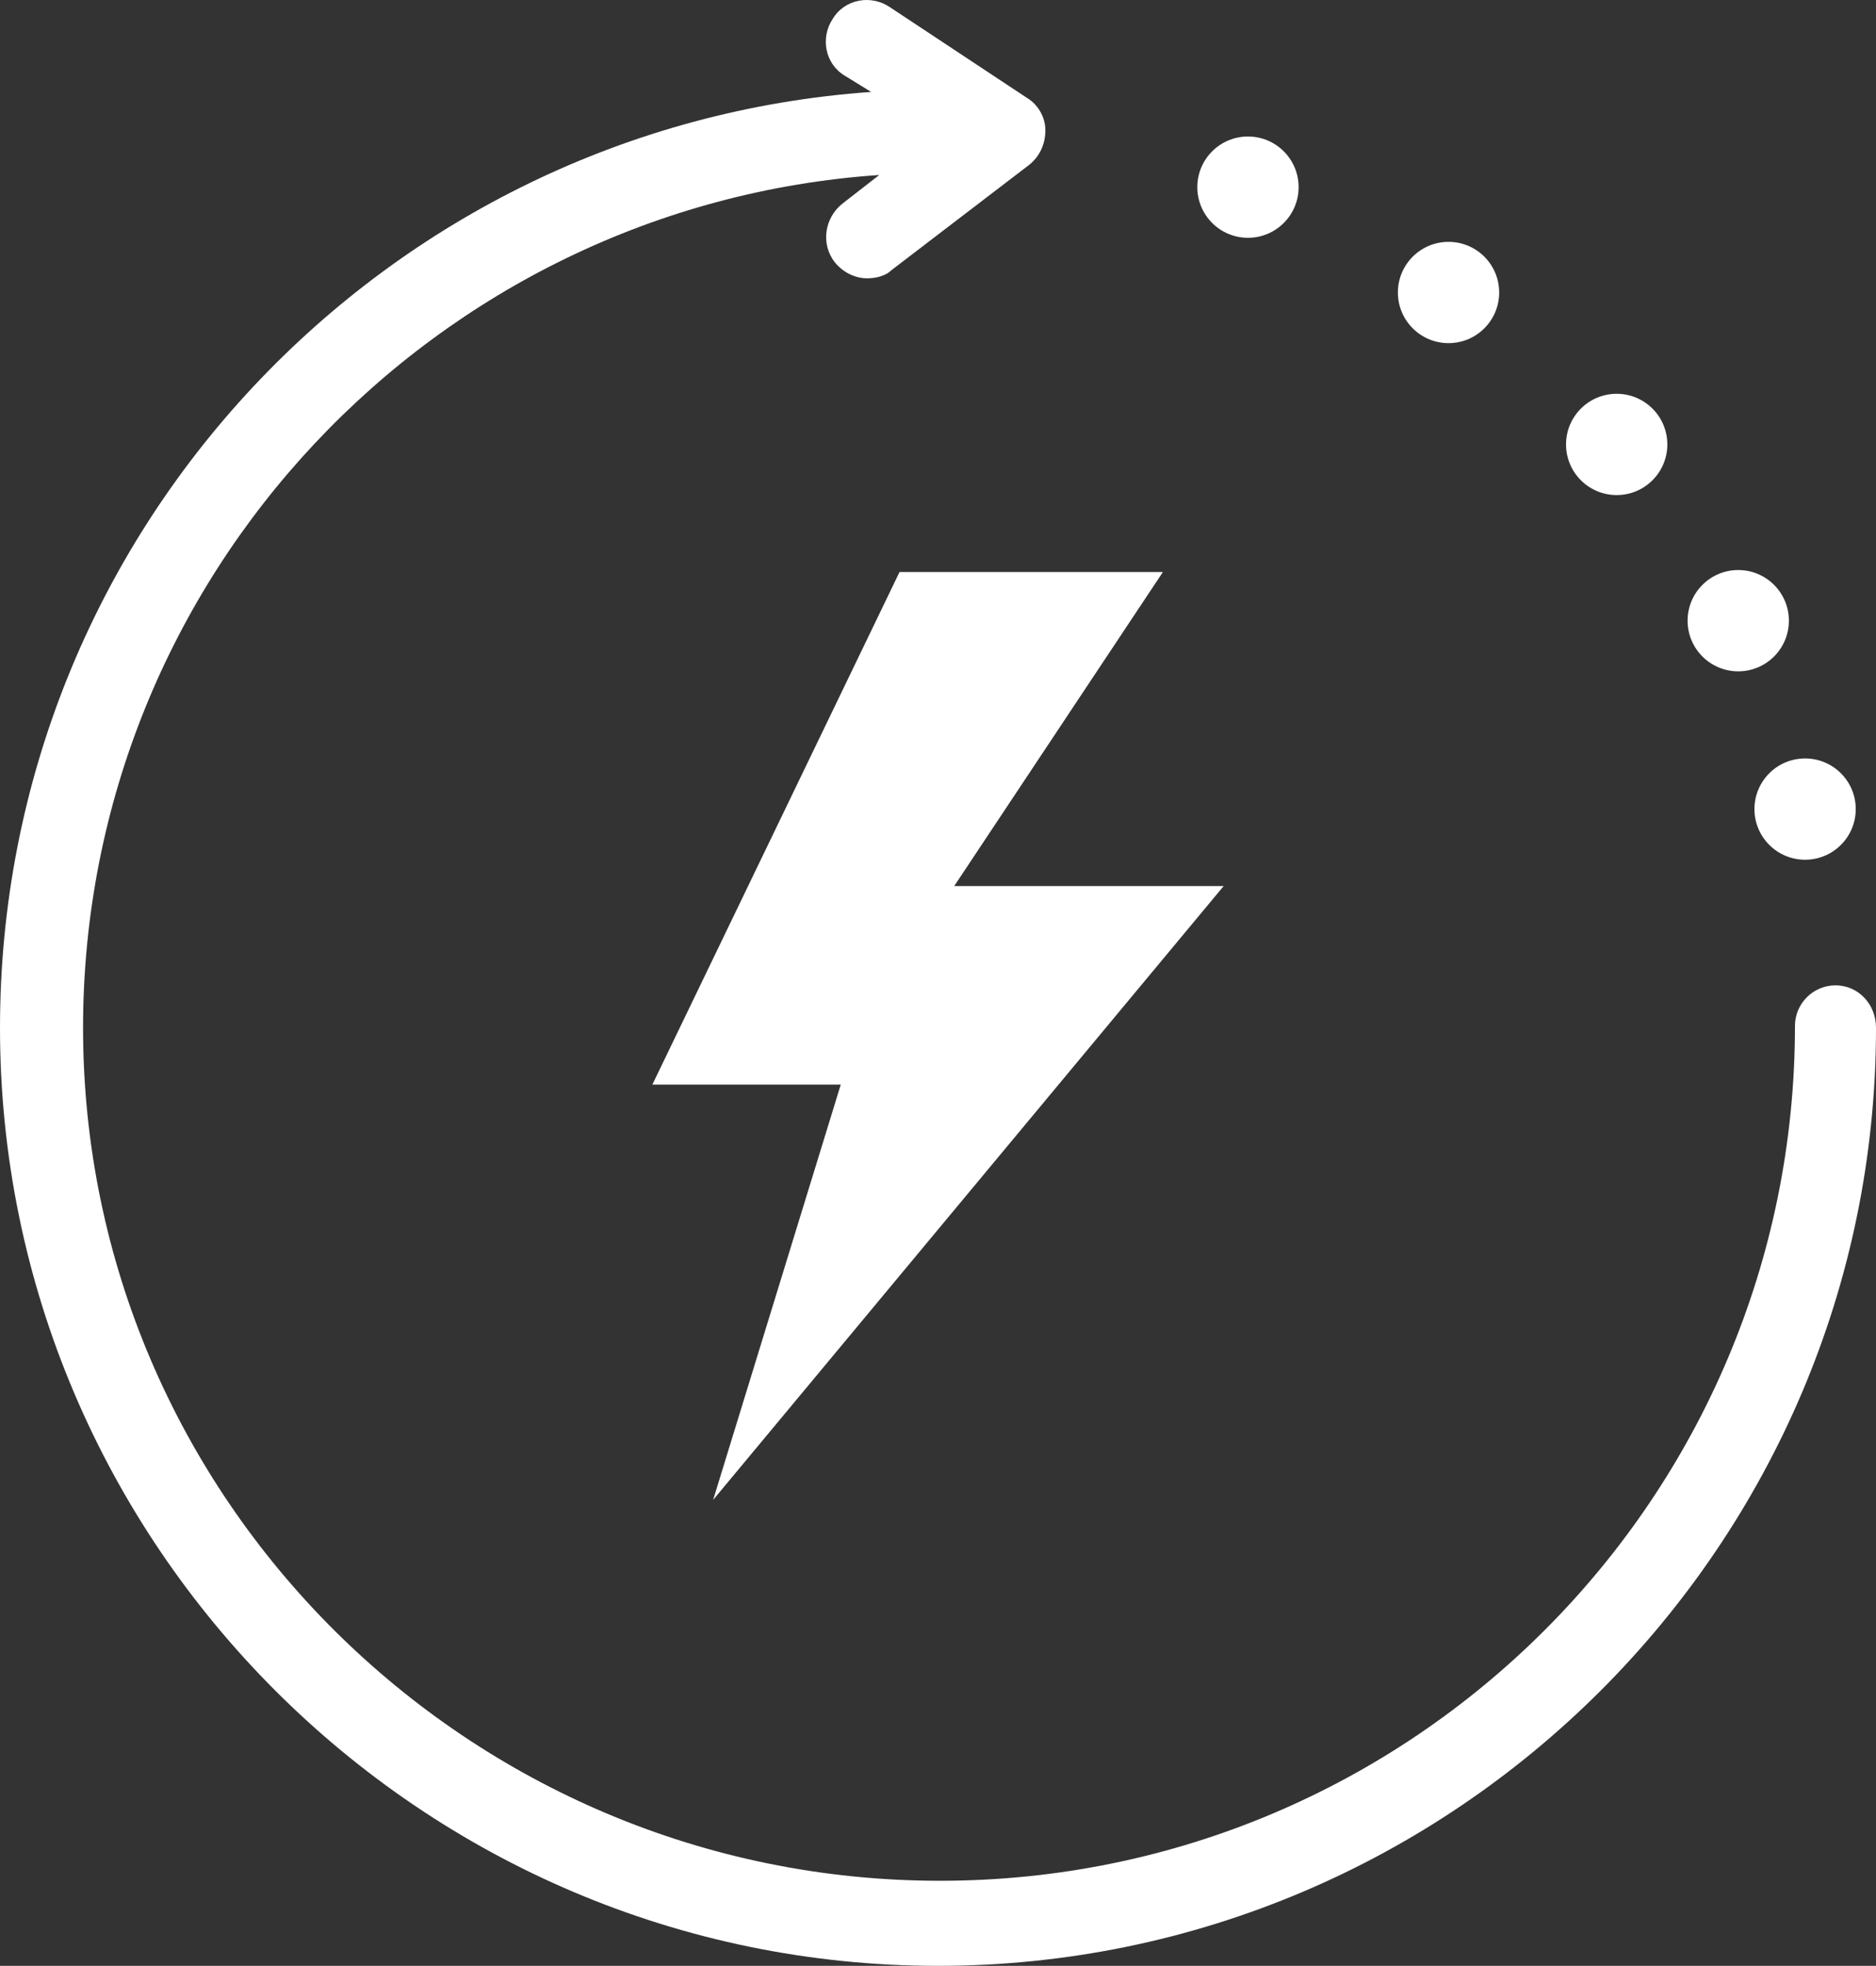
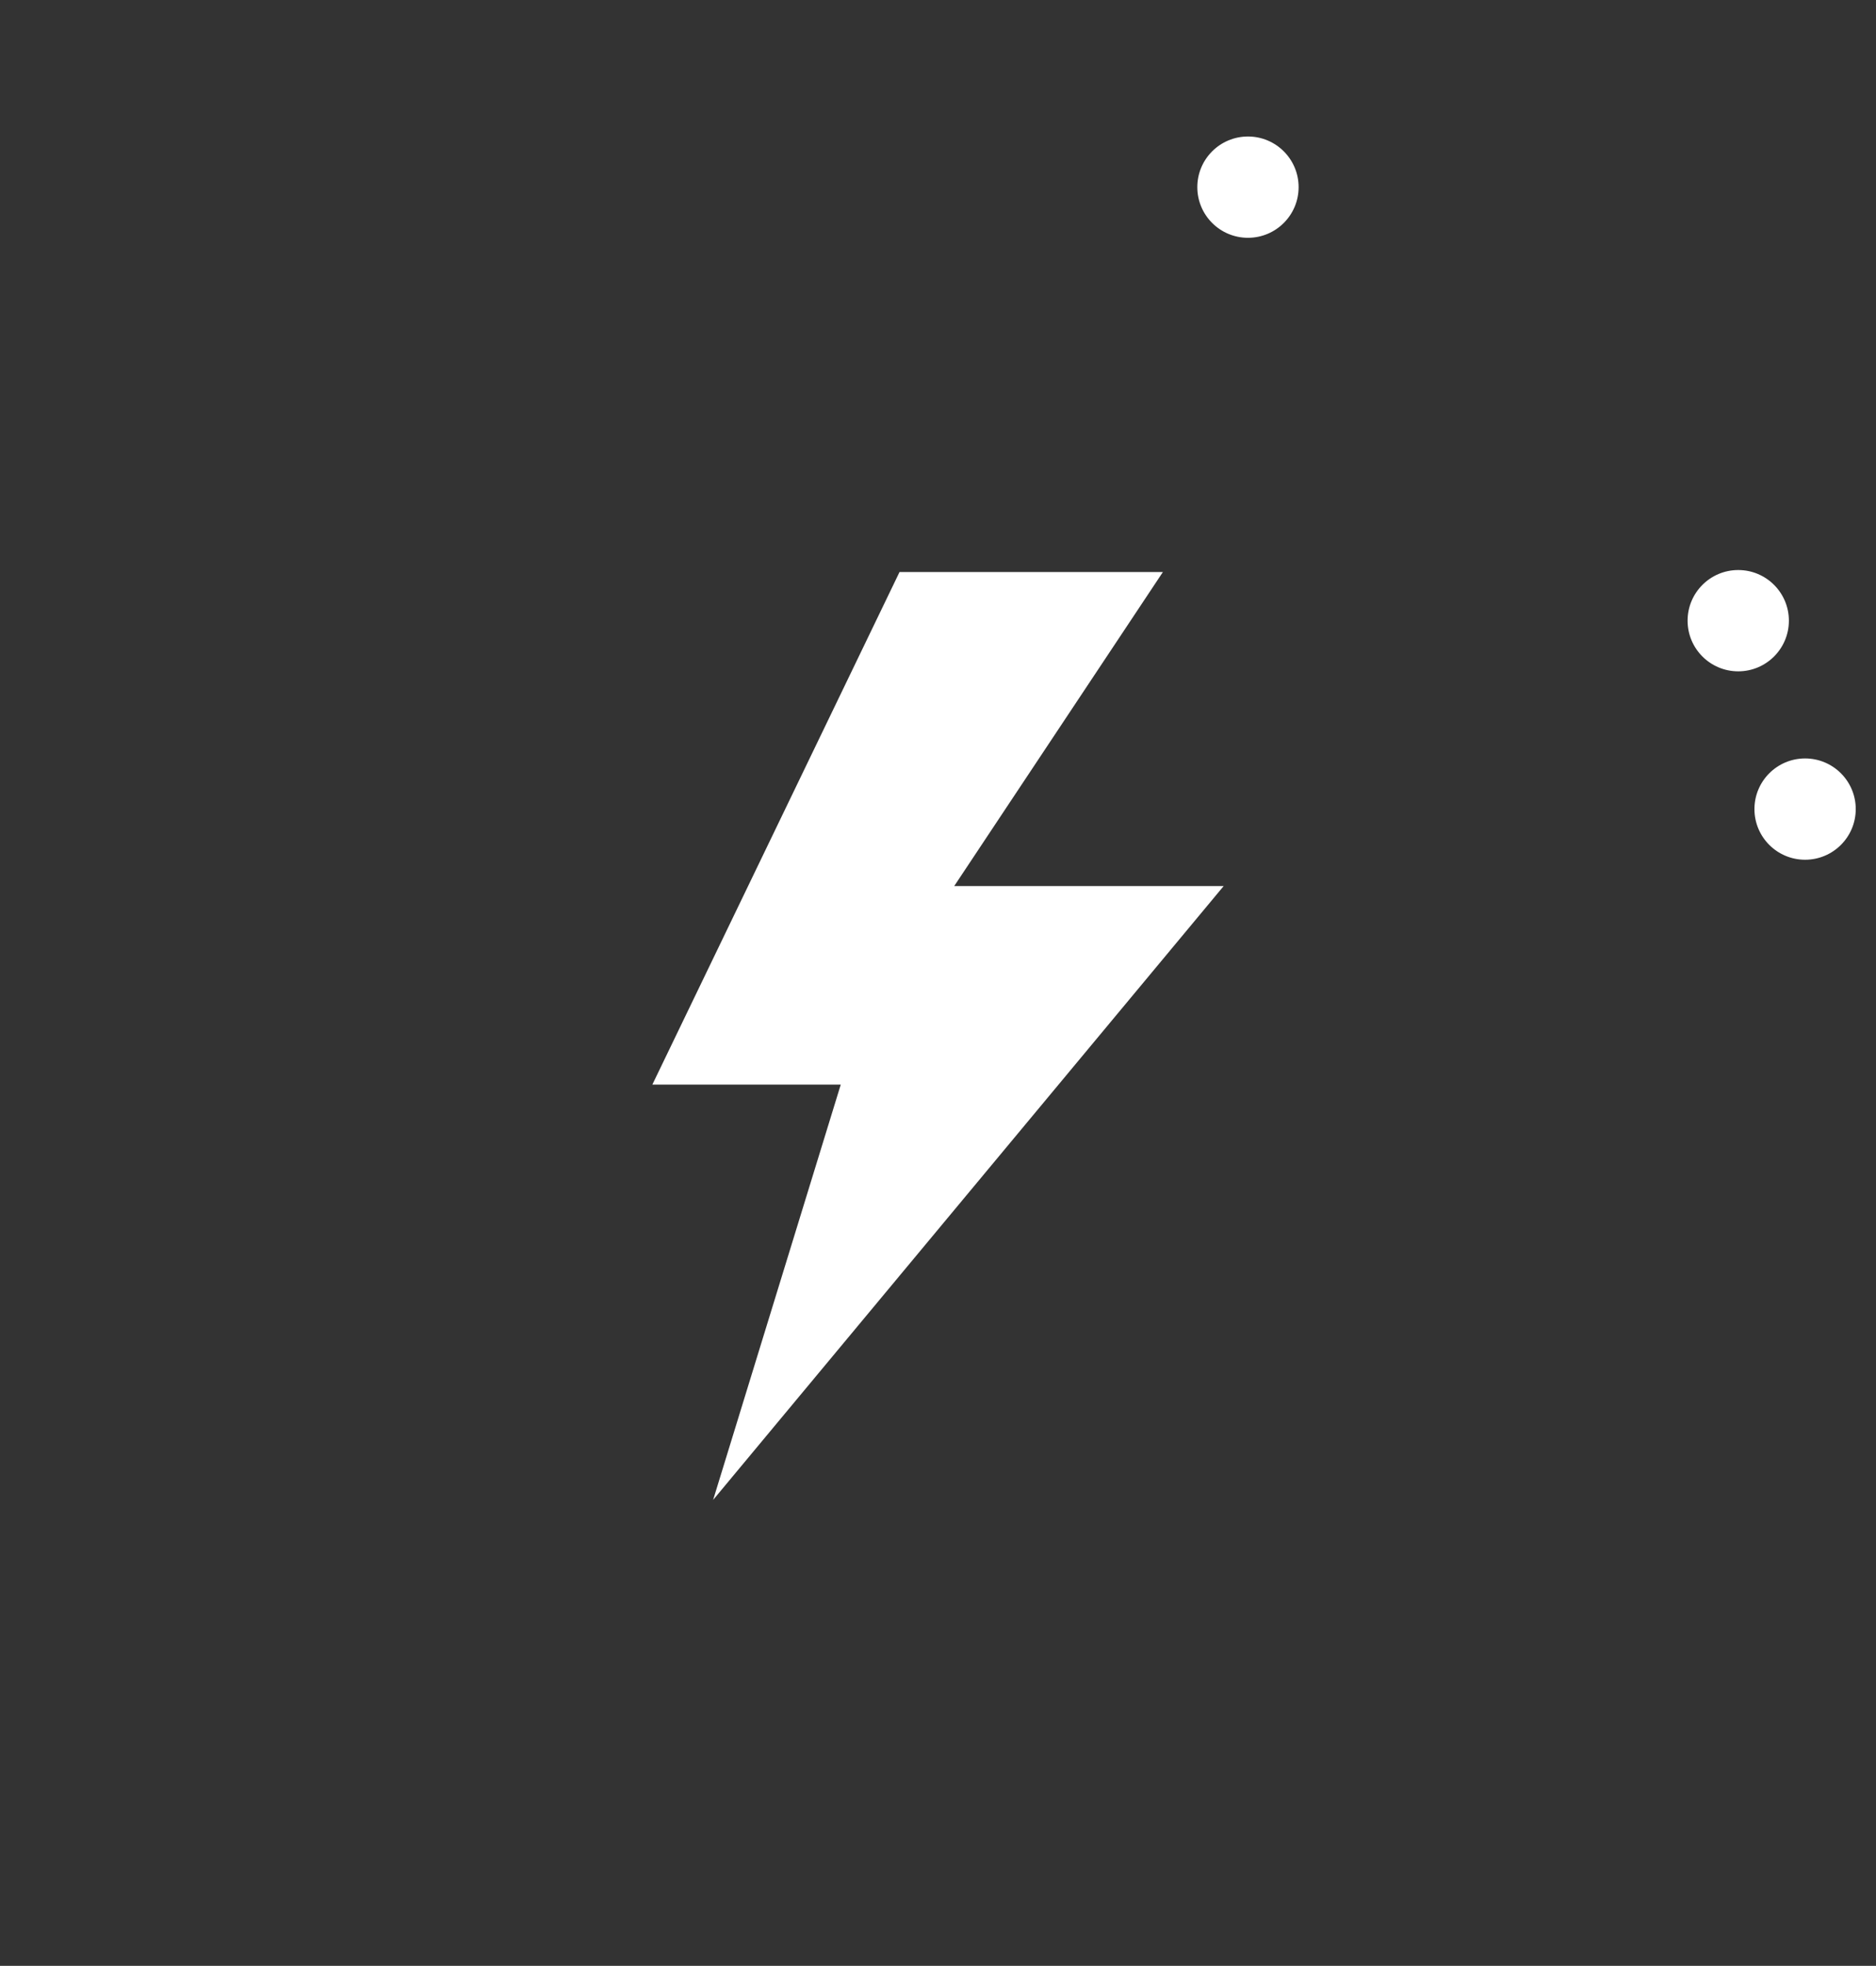
<svg xmlns="http://www.w3.org/2000/svg" xmlns:ns1="http://sodipodi.sourceforge.net/DTD/sodipodi-0.dtd" xmlns:ns2="http://www.inkscape.org/namespaces/inkscape" version="1.1" x="0px" y="0px" viewBox="0 0 92.6 97.037" xml:space="preserve" id="svg6" ns1:docname="energie-icone.svg" width="92.6" height="97.037" ns2:version="1.3.2 (091e20e, 2023-11-25)">
  <rect x="0" y="0" width="92.6" height="97.037" fill="#333333" stroke="none" />
  <defs id="defs6" />
  <ns1:namedview id="namedview6" pagecolor="#ffffff" bordercolor="#000000" borderopacity="0.25" ns2:showpageshadow="2" ns2:pageopacity="0.0" ns2:pagecheckerboard="0" ns2:deskcolor="#d1d1d1" ns2:zoom="1.888" ns2:cx="46.610169" ns2:cy="60.911017" ns2:window-width="1440" ns2:window-height="449" ns2:window-x="0" ns2:window-y="25" ns2:window-maximized="0" ns2:current-layer="svg6" />
-   <path d="m 90.6,48.638 c -1.1,0 -2,0.9 -2,2 0,23.3 -18.9,42.2 -42.2,42.2 -23.3,0 -42.3,-18.9 -42.3,-42.1 0,-22.3 17.4,-40.6 39.3,-42.1 l -1.8,1.4 c -0.9,0.7 -1.1,2 -0.4,2.9 0.4,0.5 1,0.8 1.6,0.8 0.4,0 0.9,-0.1 1.2,-0.4 l 6.8,-5.2 c 0.5,-0.4 0.8,-1 0.8,-1.7 0,-0.7 -0.4,-1.3 -0.9,-1.6 l -6.8,-4.5 c -0.9,-0.6 -2.2,-0.4 -2.8,0.6 -0.6,0.9 -0.4,2.2 0.6,2.8 l 1.3,0.8 c -24,1.7 -43,21.7 -43,46.2 0,25.5 20.8,46.3 46.3,46.3 25.5,0 46.3,-20.8 46.3,-46.3 0,-1.2 -0.9,-2.1 -2,-2.1 z" id="path1" style="fill:#ffffff" />
  <circle cx="89.1" cy="39.938" r="2.5" id="circle1" style="fill:#ffffff" />
  <circle cx="85.8" cy="30.638" r="2.5" id="circle2" style="fill:#ffffff" />
-   <circle cx="79.8" cy="21.938" r="2.5" id="circle3" style="fill:#ffffff" />
-   <circle cx="71.5" cy="14.438" r="2.5" id="circle4" style="fill:#ffffff" />
  <circle cx="61.6" cy="9.238" r="2.5" id="circle5" style="fill:#ffffff" />
  <polygon points="44.5,55.1 38.2,75.6 63.4,45.3 50.1,45.3 60.4,29.8 47.4,29.8 35.2,55.1 " id="polygon5" style="fill:#ffffff" transform="translate(-3,-1.562)" />
</svg>